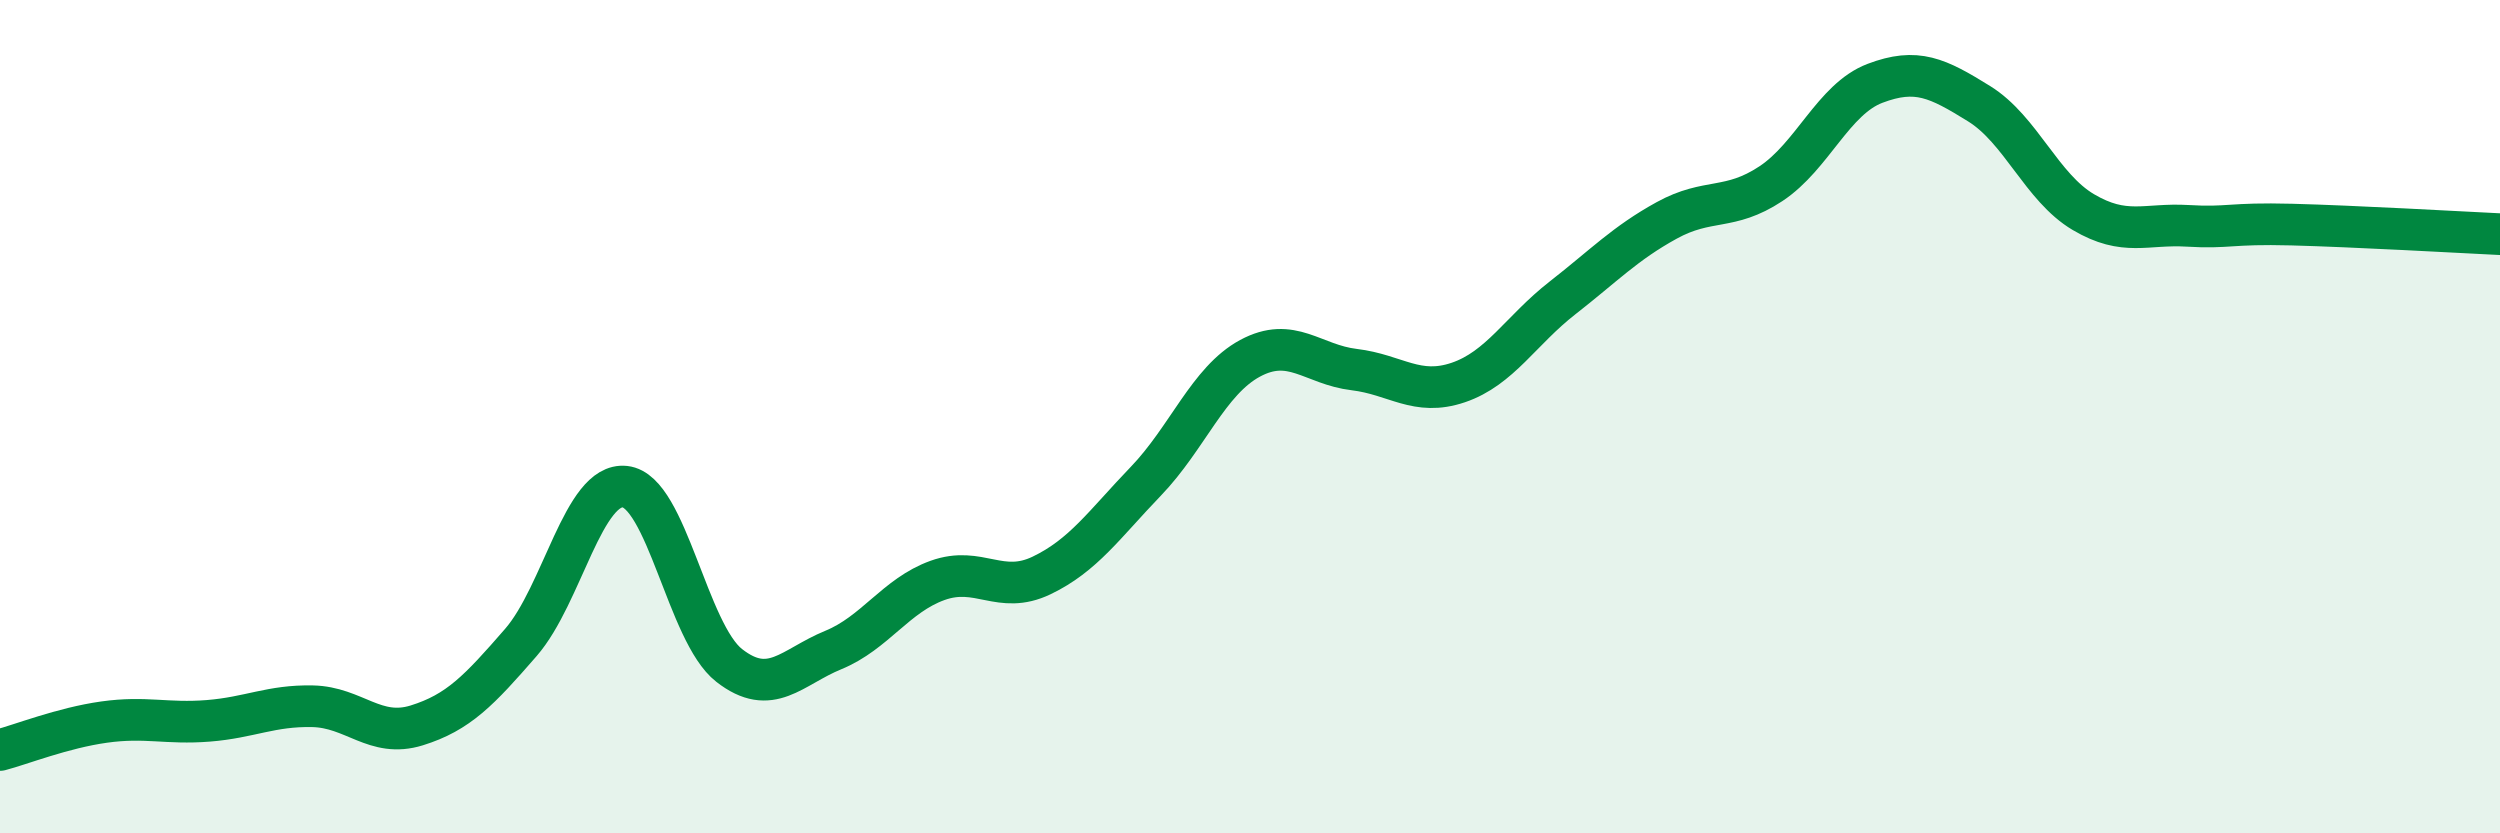
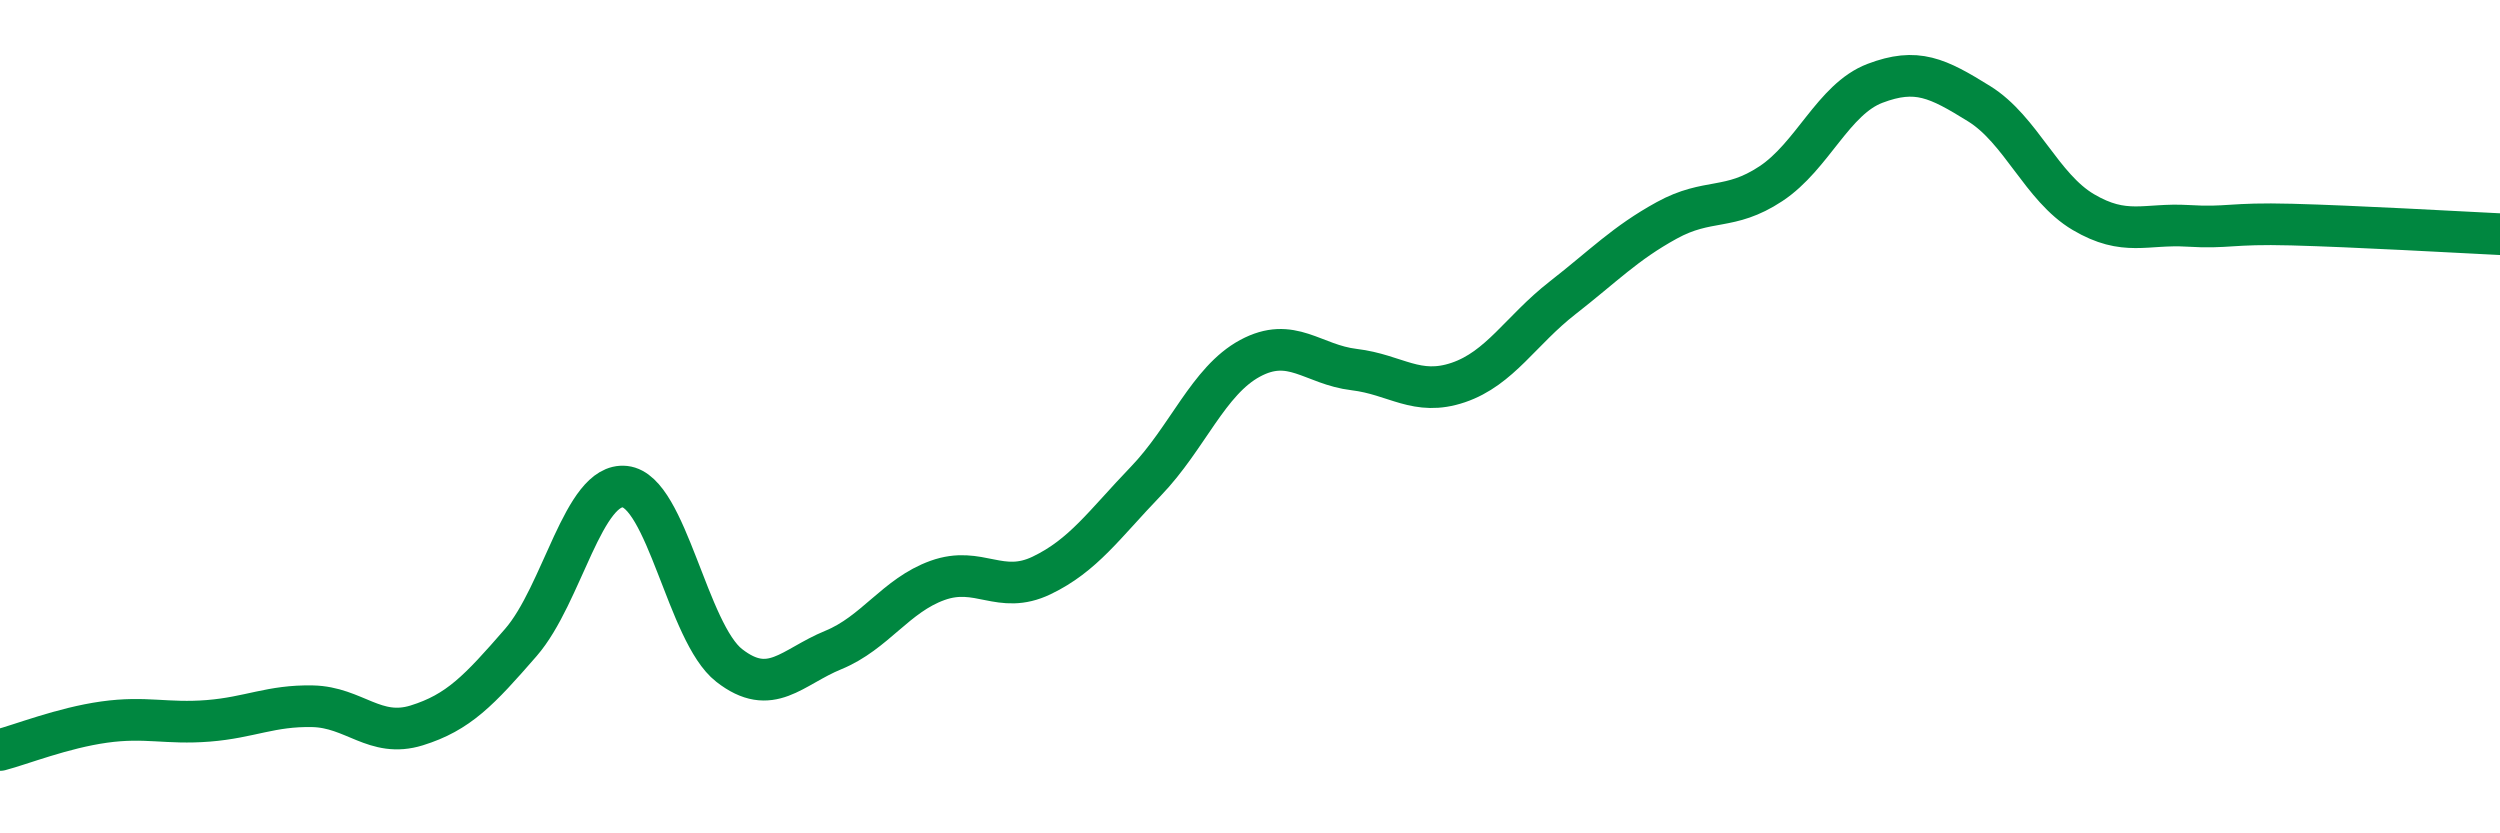
<svg xmlns="http://www.w3.org/2000/svg" width="60" height="20" viewBox="0 0 60 20">
-   <path d="M 0,18 C 0.5,17.87 1.5,17.47 2.5,17.33 C 3.5,17.19 4,17.38 5,17.3 C 6,17.22 6.5,16.93 7.5,16.95 C 8.5,16.97 9,17.72 10,17.41 C 11,17.1 11.5,16.57 12.5,15.42 C 13.5,14.27 14,11.57 15,11.68 C 16,11.79 16.5,15.19 17.5,15.97 C 18.5,16.75 19,16.01 20,15.6 C 21,15.19 21.5,14.29 22.5,13.93 C 23.5,13.57 24,14.29 25,13.81 C 26,13.33 26.5,12.59 27.5,11.55 C 28.5,10.51 29,9.14 30,8.6 C 31,8.06 31.5,8.75 32.5,8.87 C 33.5,8.99 34,9.52 35,9.18 C 36,8.84 36.5,7.93 37.5,7.15 C 38.5,6.37 39,5.84 40,5.29 C 41,4.74 41.5,5.07 42.5,4.41 C 43.5,3.75 44,2.38 45,2 C 46,1.62 46.5,1.87 47.5,2.49 C 48.5,3.11 49,4.5 50,5.09 C 51,5.68 51.5,5.36 52.5,5.42 C 53.5,5.48 53.5,5.35 55,5.39 C 56.5,5.43 59,5.57 60,5.62L60 20L0 20Z" fill="#008740" opacity="0.1" stroke-linecap="round" stroke-linejoin="round" />
  <path d="M 0,18 C 0.5,17.87 1.5,17.47 2.5,17.33 C 3.5,17.19 4,17.38 5,17.3 C 6,17.22 6.5,16.93 7.5,16.95 C 8.5,16.97 9,17.72 10,17.41 C 11,17.1 11.5,16.57 12.5,15.42 C 13.5,14.27 14,11.57 15,11.68 C 16,11.79 16.5,15.19 17.5,15.97 C 18.5,16.75 19,16.01 20,15.6 C 21,15.19 21.5,14.29 22.5,13.93 C 23.5,13.57 24,14.29 25,13.81 C 26,13.33 26.5,12.59 27.5,11.55 C 28.5,10.51 29,9.14 30,8.6 C 31,8.06 31.5,8.75 32.5,8.87 C 33.5,8.99 34,9.52 35,9.18 C 36,8.84 36.5,7.93 37.5,7.15 C 38.5,6.37 39,5.84 40,5.29 C 41,4.74 41.5,5.07 42.5,4.41 C 43.5,3.75 44,2.38 45,2 C 46,1.62 46.5,1.87 47.5,2.49 C 48.5,3.11 49,4.5 50,5.09 C 51,5.68 51.5,5.36 52.5,5.42 C 53.5,5.48 53.5,5.35 55,5.39 C 56.5,5.43 59,5.57 60,5.62" stroke="#008740" stroke-width="1" fill="none" stroke-linecap="round" stroke-linejoin="round" />
</svg>